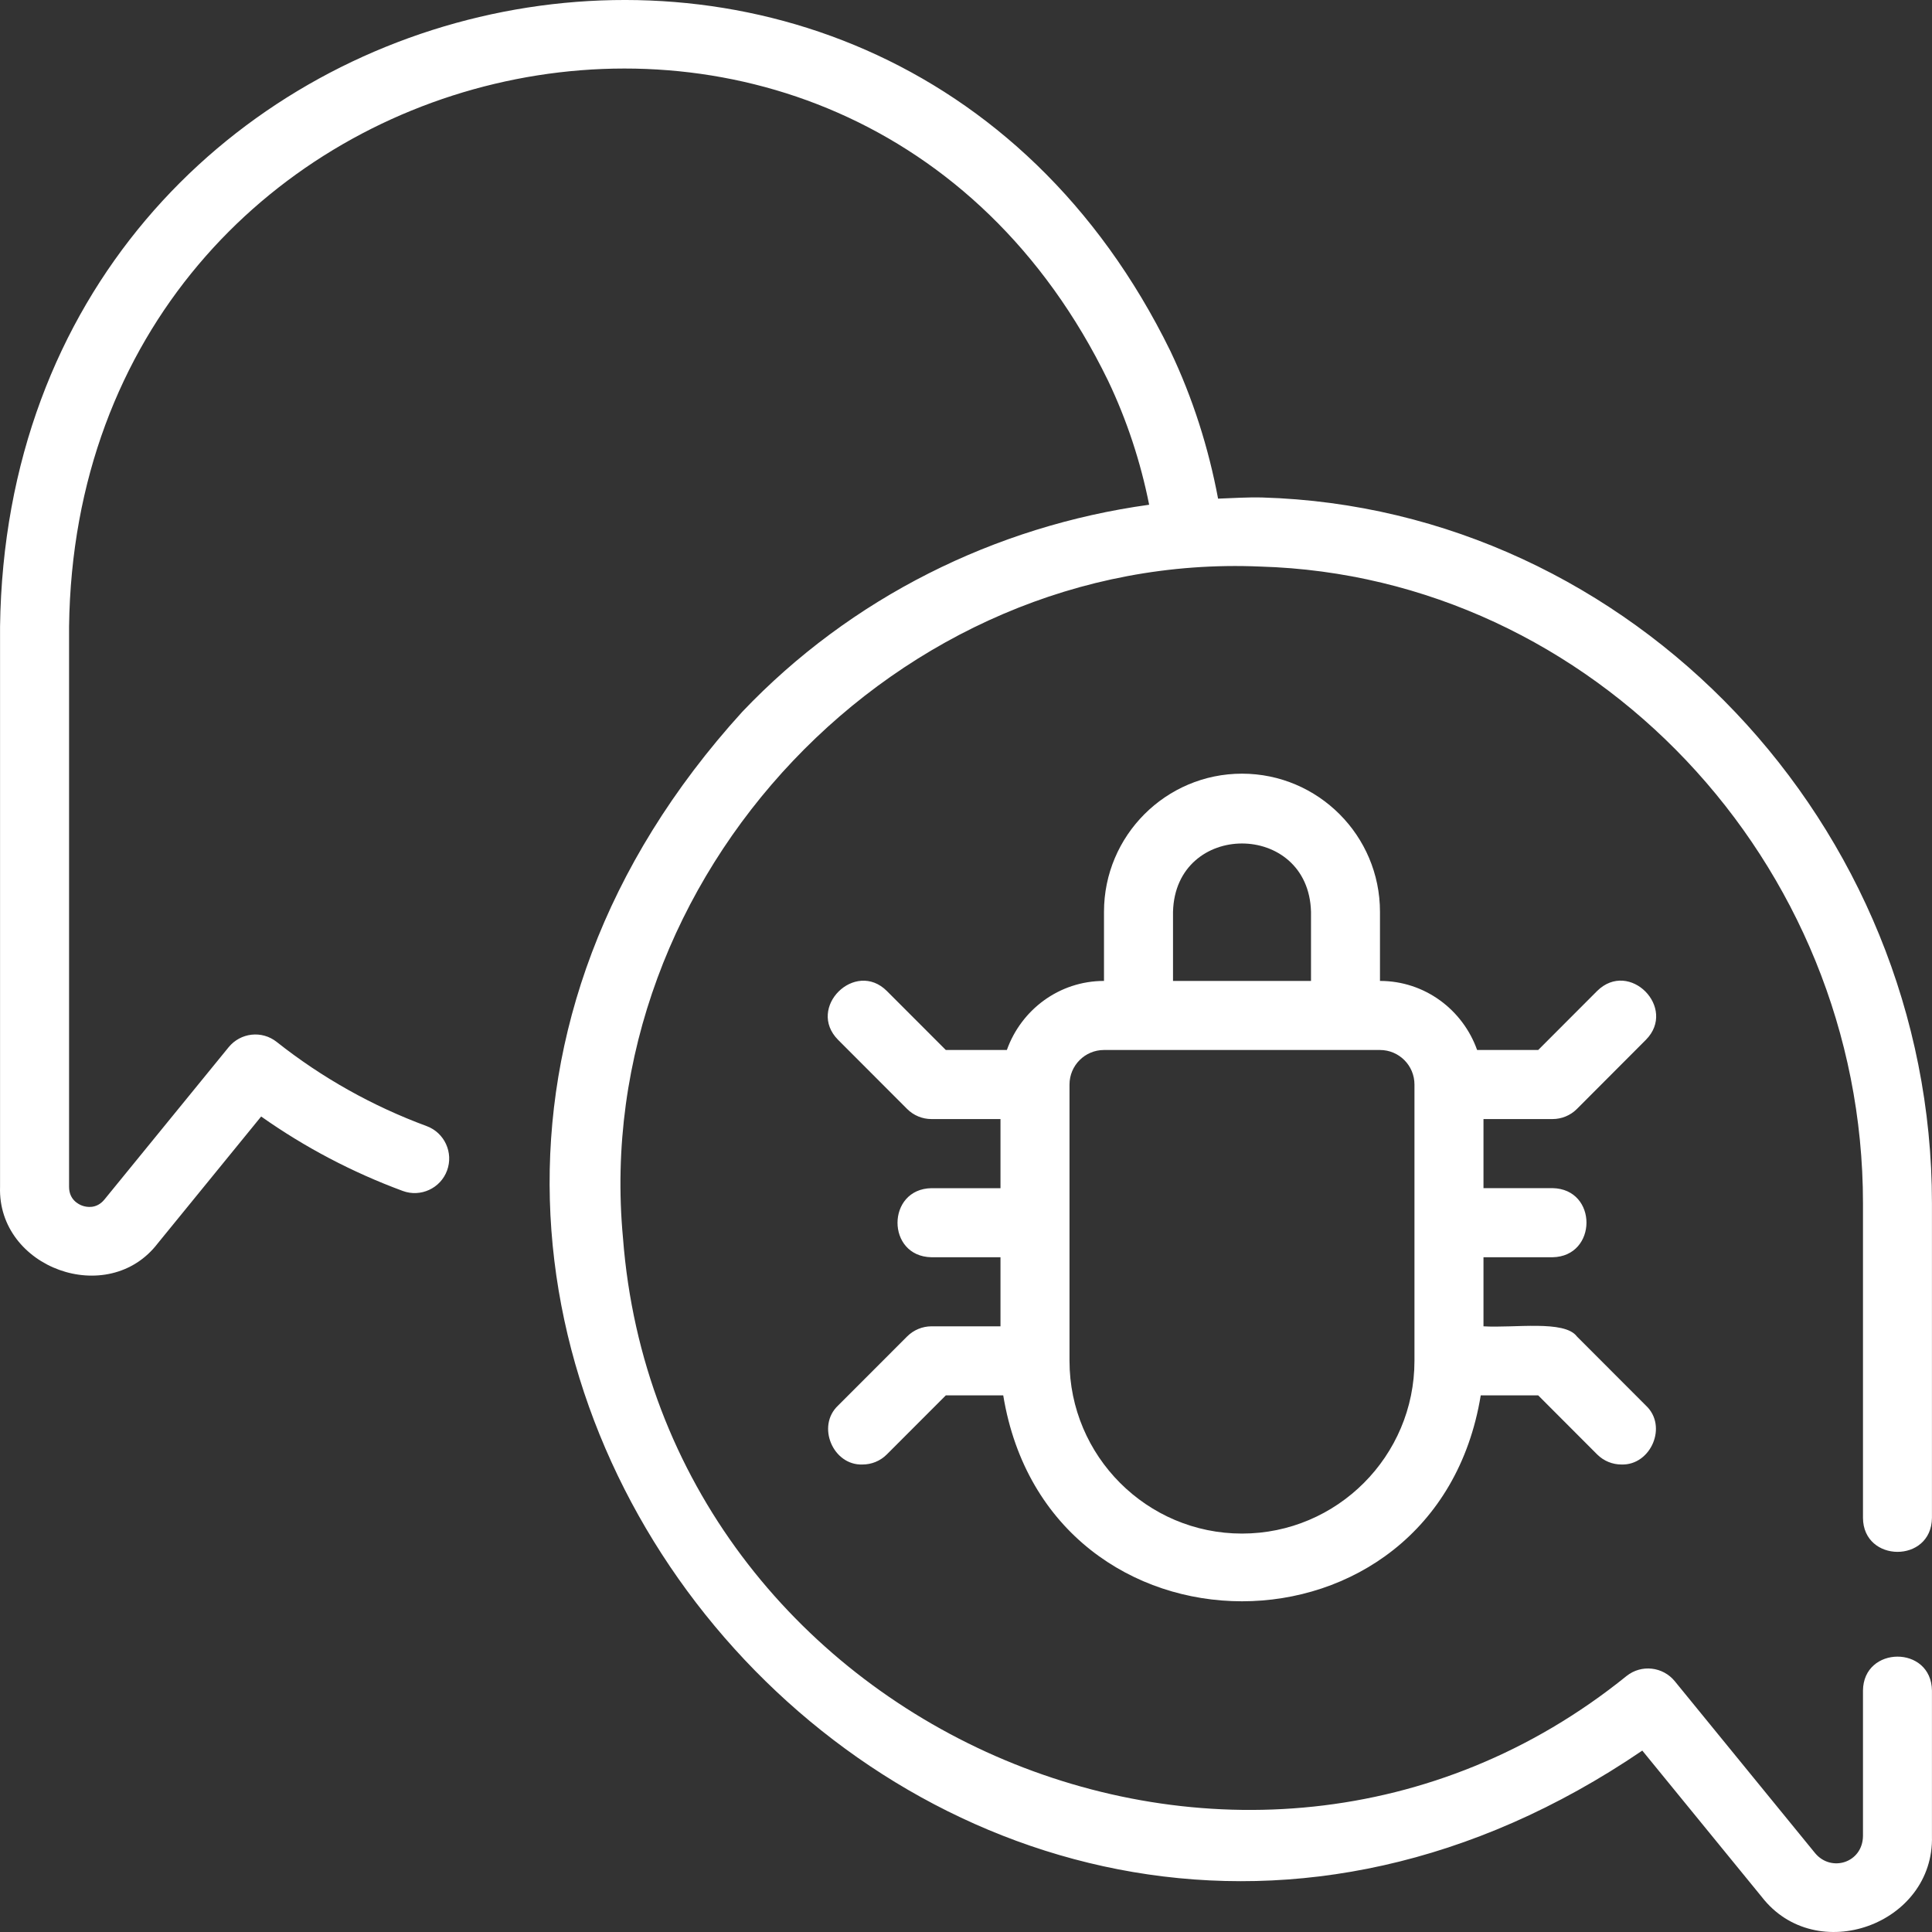
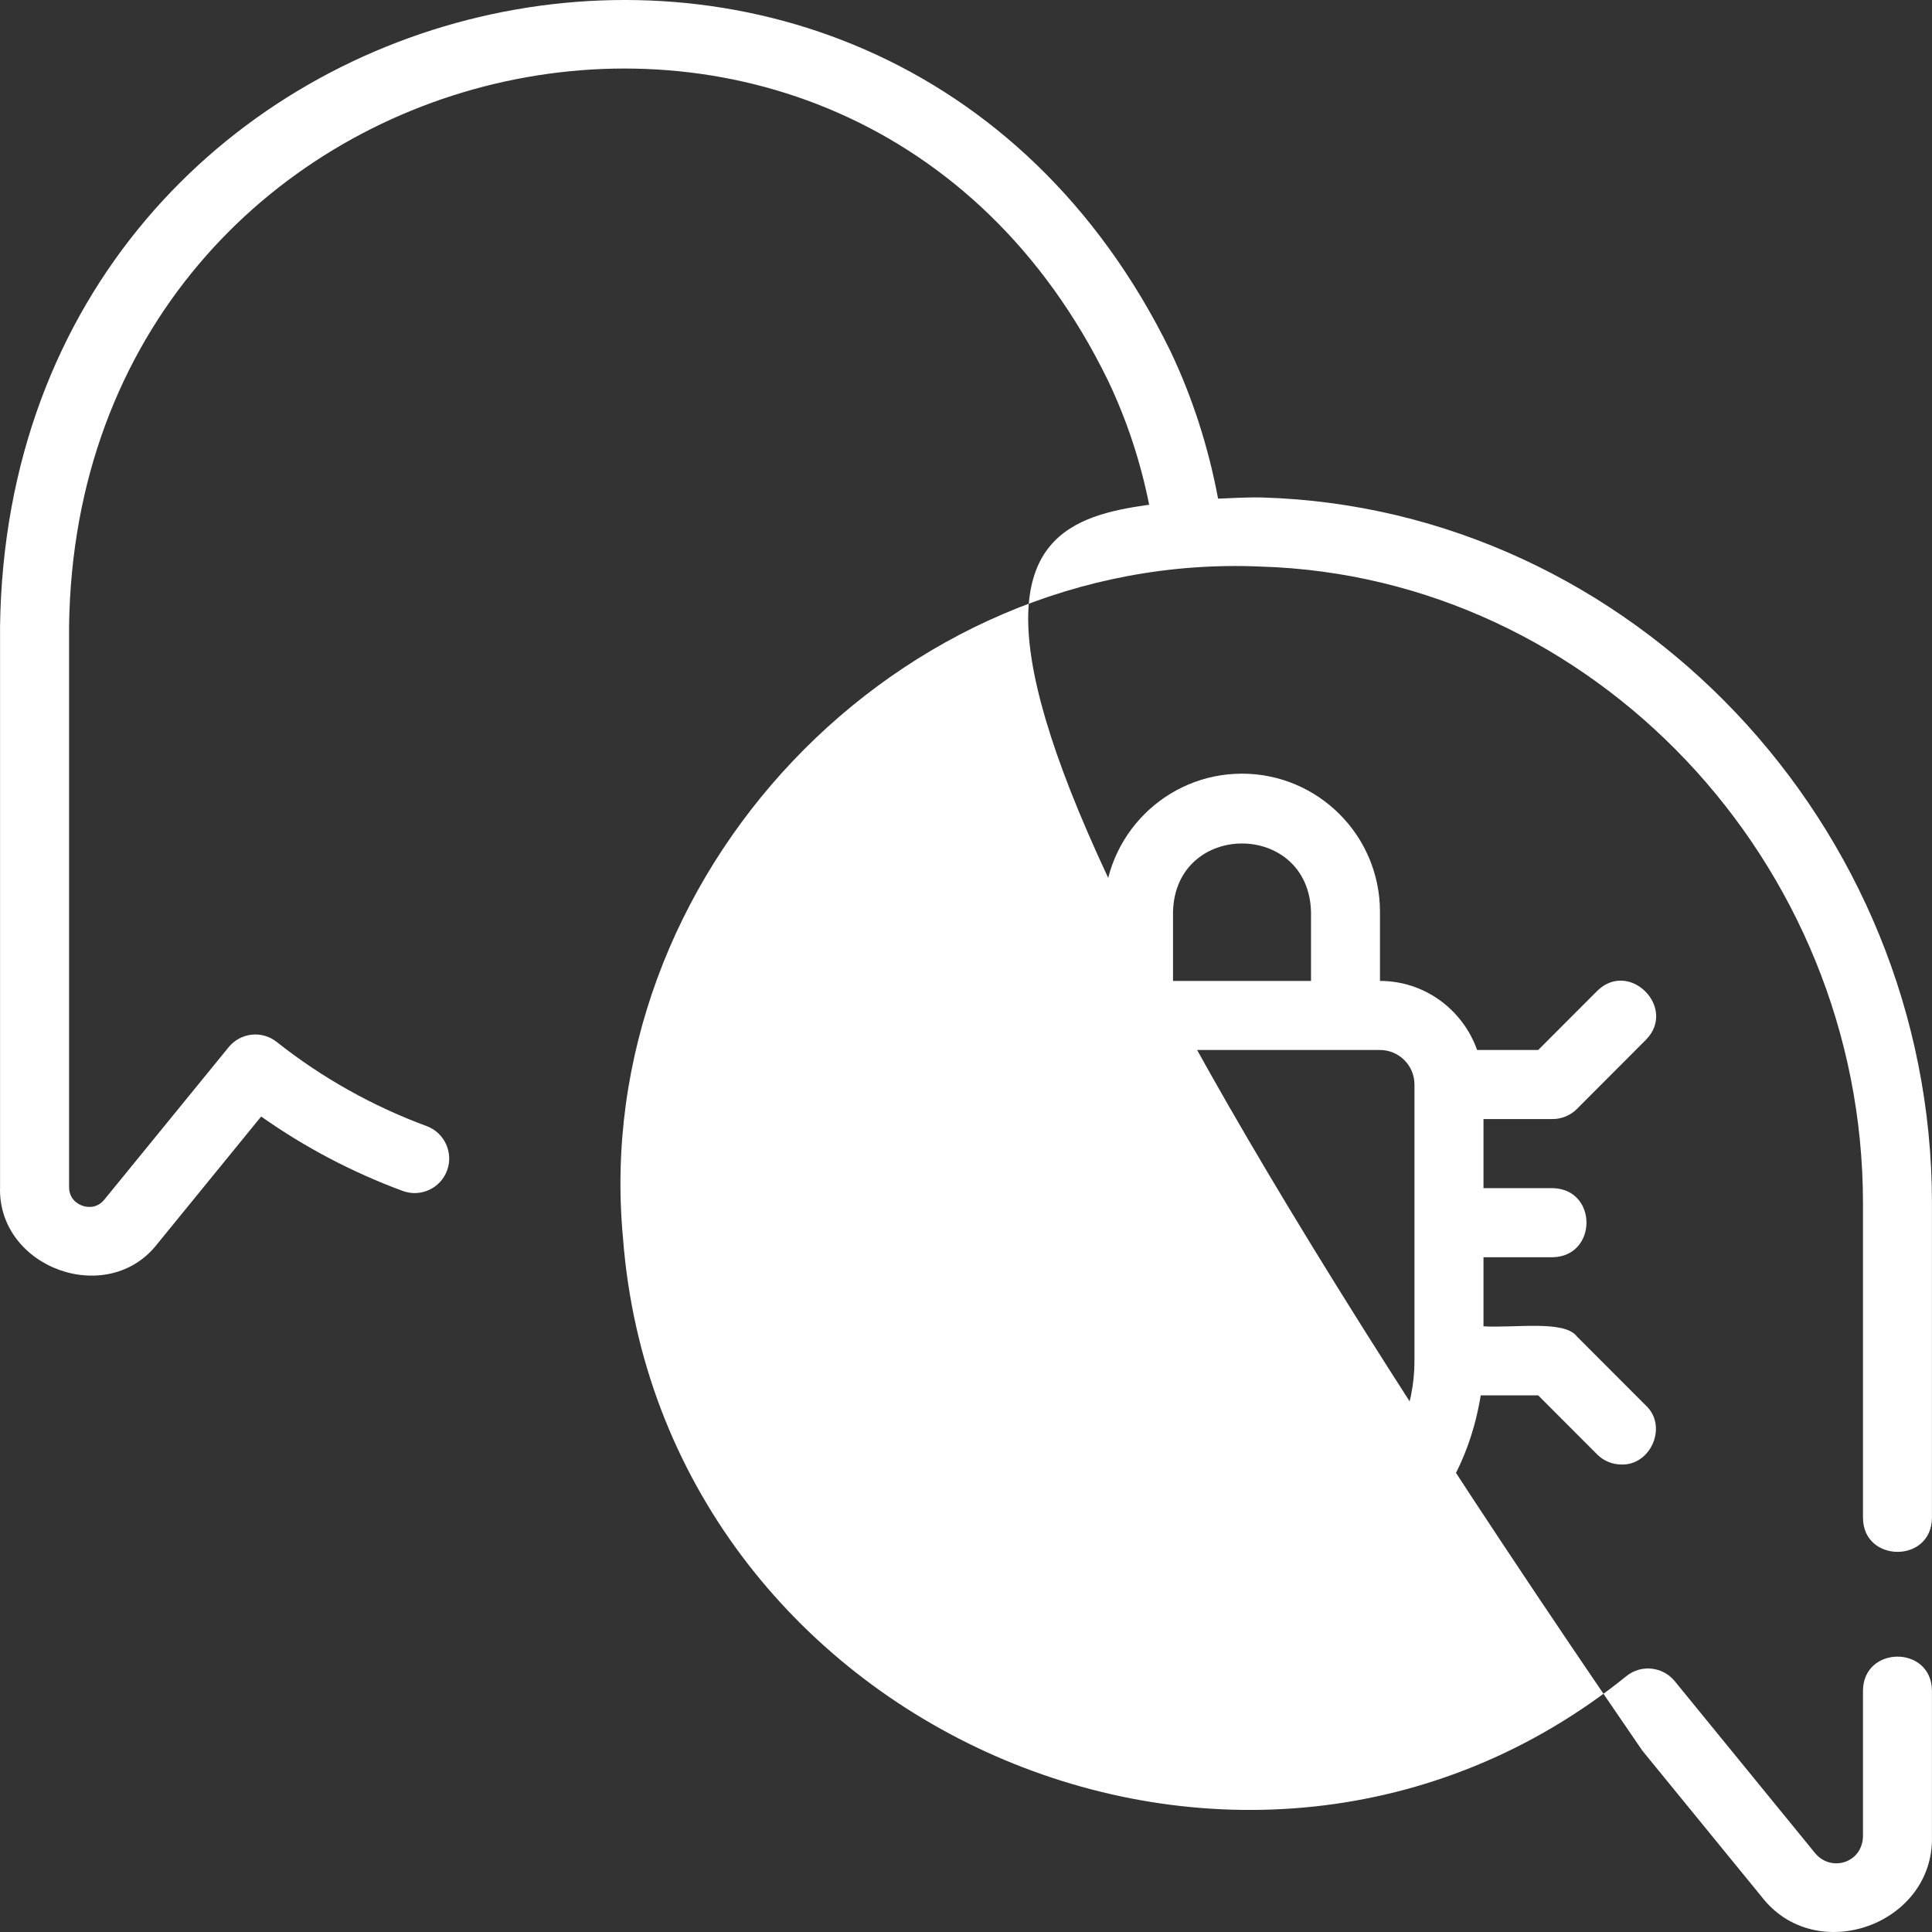
<svg xmlns="http://www.w3.org/2000/svg" width="40" height="40" viewBox="0 0 40 40" fill="none">
  <rect x="0" y="0" width="40" height="40" fill="#333333" stroke="none" />
-   <path d="M32.142 23.169C32.332 23.169 32.514 23.094 32.648 22.96L34.076 21.529C34.73 20.869 33.733 19.857 33.066 20.518C33.066 20.518 31.847 21.739 31.847 21.739H30.582C30.287 20.908 29.501 20.309 28.571 20.309V18.878C28.571 17.3 27.29 16.018 25.714 16.018C24.139 16.018 22.857 17.3 22.857 18.878V20.309C21.927 20.309 21.142 20.908 20.846 21.739H19.582L18.362 20.518C17.705 19.862 16.691 20.863 17.352 21.529C17.352 21.529 18.781 22.96 18.781 22.96C18.915 23.094 19.096 23.169 19.286 23.169H20.714V24.6H19.286C18.351 24.614 18.344 26.014 19.286 26.03C19.286 26.03 20.714 26.03 20.714 26.03V27.46H19.286C19.096 27.46 18.915 27.536 18.781 27.67L17.352 29.1C16.899 29.524 17.245 30.343 17.857 30.321C18.04 30.321 18.223 30.251 18.362 30.111L19.582 28.89H20.771C21.702 34.573 29.726 34.575 30.657 28.89C30.657 28.89 31.847 28.89 31.847 28.89L33.066 30.111C33.206 30.251 33.388 30.321 33.571 30.321C34.179 30.341 34.534 29.526 34.076 29.1C34.076 29.1 32.648 27.67 32.648 27.67C32.392 27.325 31.35 27.499 30.714 27.46V26.03H32.142C33.077 26.015 33.085 24.615 32.142 24.599H30.714V23.169H32.142ZM24.286 18.878C24.335 16.992 27.093 16.992 27.143 18.878C27.143 18.878 27.143 20.309 27.143 20.309H24.286V18.878ZM25.714 31.751C23.745 31.751 22.143 30.147 22.143 28.175V22.454C22.143 22.059 22.463 21.739 22.857 21.739H28.571C28.965 21.739 29.285 22.059 29.285 22.454V28.175C29.285 30.147 27.683 31.751 25.714 31.751ZM39.999 24.911C39.999 24.911 39.999 31.426 39.999 31.426C39.989 32.37 38.576 32.358 38.571 31.426V24.911C38.571 17.843 32.973 11.93 26.093 11.73C18.596 11.407 12.2 18.135 12.898 25.628C13.67 35.747 25.762 41.095 33.677 34.699C33.983 34.455 34.427 34.505 34.674 34.807C34.674 34.807 37.581 38.369 37.581 38.369C37.916 38.769 38.564 38.566 38.571 38.012V35.002C38.579 34.07 39.987 34.059 39.999 35.002C39.999 35.002 39.999 38.012 39.999 38.012C40.05 39.846 37.599 40.725 36.475 39.273C36.475 39.273 34.002 36.244 34.002 36.244C19.785 45.914 3.761 27.507 15.369 14.736C17.617 12.373 20.599 10.891 23.792 10.45C23.615 9.565 23.333 8.703 22.941 7.881C17.603 -3.078 1.586 0.755 1.43 12.973V24.572C1.43 24.836 1.622 24.933 1.705 24.963C1.789 24.992 1.996 25.037 2.162 24.835L4.734 21.681C4.98 21.38 5.422 21.328 5.73 21.573C6.666 22.314 7.711 22.9 8.834 23.315C9.203 23.452 9.392 23.863 9.256 24.234C9.12 24.604 8.707 24.794 8.338 24.657C7.296 24.272 6.312 23.755 5.407 23.116C5.407 23.116 3.268 25.74 3.268 25.74C2.239 27.088 -0.055 26.252 0.001 24.572C0.001 24.572 0.001 12.973 0.001 12.973C0.186 -0.773 18.205 -5.037 24.232 7.269C24.695 8.242 25.021 9.269 25.219 10.324C25.523 10.313 25.827 10.292 26.134 10.3C33.779 10.523 39.999 17.077 39.999 24.911Z" fill="white" />
+   <path d="M32.142 23.169C32.332 23.169 32.514 23.094 32.648 22.96L34.076 21.529C34.73 20.869 33.733 19.857 33.066 20.518C33.066 20.518 31.847 21.739 31.847 21.739H30.582C30.287 20.908 29.501 20.309 28.571 20.309V18.878C28.571 17.3 27.29 16.018 25.714 16.018C24.139 16.018 22.857 17.3 22.857 18.878V20.309C21.927 20.309 21.142 20.908 20.846 21.739H19.582L18.362 20.518C17.705 19.862 16.691 20.863 17.352 21.529C17.352 21.529 18.781 22.96 18.781 22.96C18.915 23.094 19.096 23.169 19.286 23.169H20.714V24.6H19.286C18.351 24.614 18.344 26.014 19.286 26.03C19.286 26.03 20.714 26.03 20.714 26.03V27.46H19.286C19.096 27.46 18.915 27.536 18.781 27.67L17.352 29.1C16.899 29.524 17.245 30.343 17.857 30.321C18.04 30.321 18.223 30.251 18.362 30.111L19.582 28.89H20.771C21.702 34.573 29.726 34.575 30.657 28.89C30.657 28.89 31.847 28.89 31.847 28.89L33.066 30.111C33.206 30.251 33.388 30.321 33.571 30.321C34.179 30.341 34.534 29.526 34.076 29.1C34.076 29.1 32.648 27.67 32.648 27.67C32.392 27.325 31.35 27.499 30.714 27.46V26.03H32.142C33.077 26.015 33.085 24.615 32.142 24.599H30.714V23.169H32.142ZM24.286 18.878C24.335 16.992 27.093 16.992 27.143 18.878C27.143 18.878 27.143 20.309 27.143 20.309H24.286V18.878ZM25.714 31.751C23.745 31.751 22.143 30.147 22.143 28.175V22.454C22.143 22.059 22.463 21.739 22.857 21.739H28.571C28.965 21.739 29.285 22.059 29.285 22.454V28.175C29.285 30.147 27.683 31.751 25.714 31.751ZM39.999 24.911C39.999 24.911 39.999 31.426 39.999 31.426C39.989 32.37 38.576 32.358 38.571 31.426V24.911C38.571 17.843 32.973 11.93 26.093 11.73C18.596 11.407 12.2 18.135 12.898 25.628C13.67 35.747 25.762 41.095 33.677 34.699C33.983 34.455 34.427 34.505 34.674 34.807C34.674 34.807 37.581 38.369 37.581 38.369C37.916 38.769 38.564 38.566 38.571 38.012V35.002C38.579 34.07 39.987 34.059 39.999 35.002C39.999 35.002 39.999 38.012 39.999 38.012C40.05 39.846 37.599 40.725 36.475 39.273C36.475 39.273 34.002 36.244 34.002 36.244C17.617 12.373 20.599 10.891 23.792 10.45C23.615 9.565 23.333 8.703 22.941 7.881C17.603 -3.078 1.586 0.755 1.43 12.973V24.572C1.43 24.836 1.622 24.933 1.705 24.963C1.789 24.992 1.996 25.037 2.162 24.835L4.734 21.681C4.98 21.38 5.422 21.328 5.73 21.573C6.666 22.314 7.711 22.9 8.834 23.315C9.203 23.452 9.392 23.863 9.256 24.234C9.12 24.604 8.707 24.794 8.338 24.657C7.296 24.272 6.312 23.755 5.407 23.116C5.407 23.116 3.268 25.74 3.268 25.74C2.239 27.088 -0.055 26.252 0.001 24.572C0.001 24.572 0.001 12.973 0.001 12.973C0.186 -0.773 18.205 -5.037 24.232 7.269C24.695 8.242 25.021 9.269 25.219 10.324C25.523 10.313 25.827 10.292 26.134 10.3C33.779 10.523 39.999 17.077 39.999 24.911Z" fill="white" />
</svg>